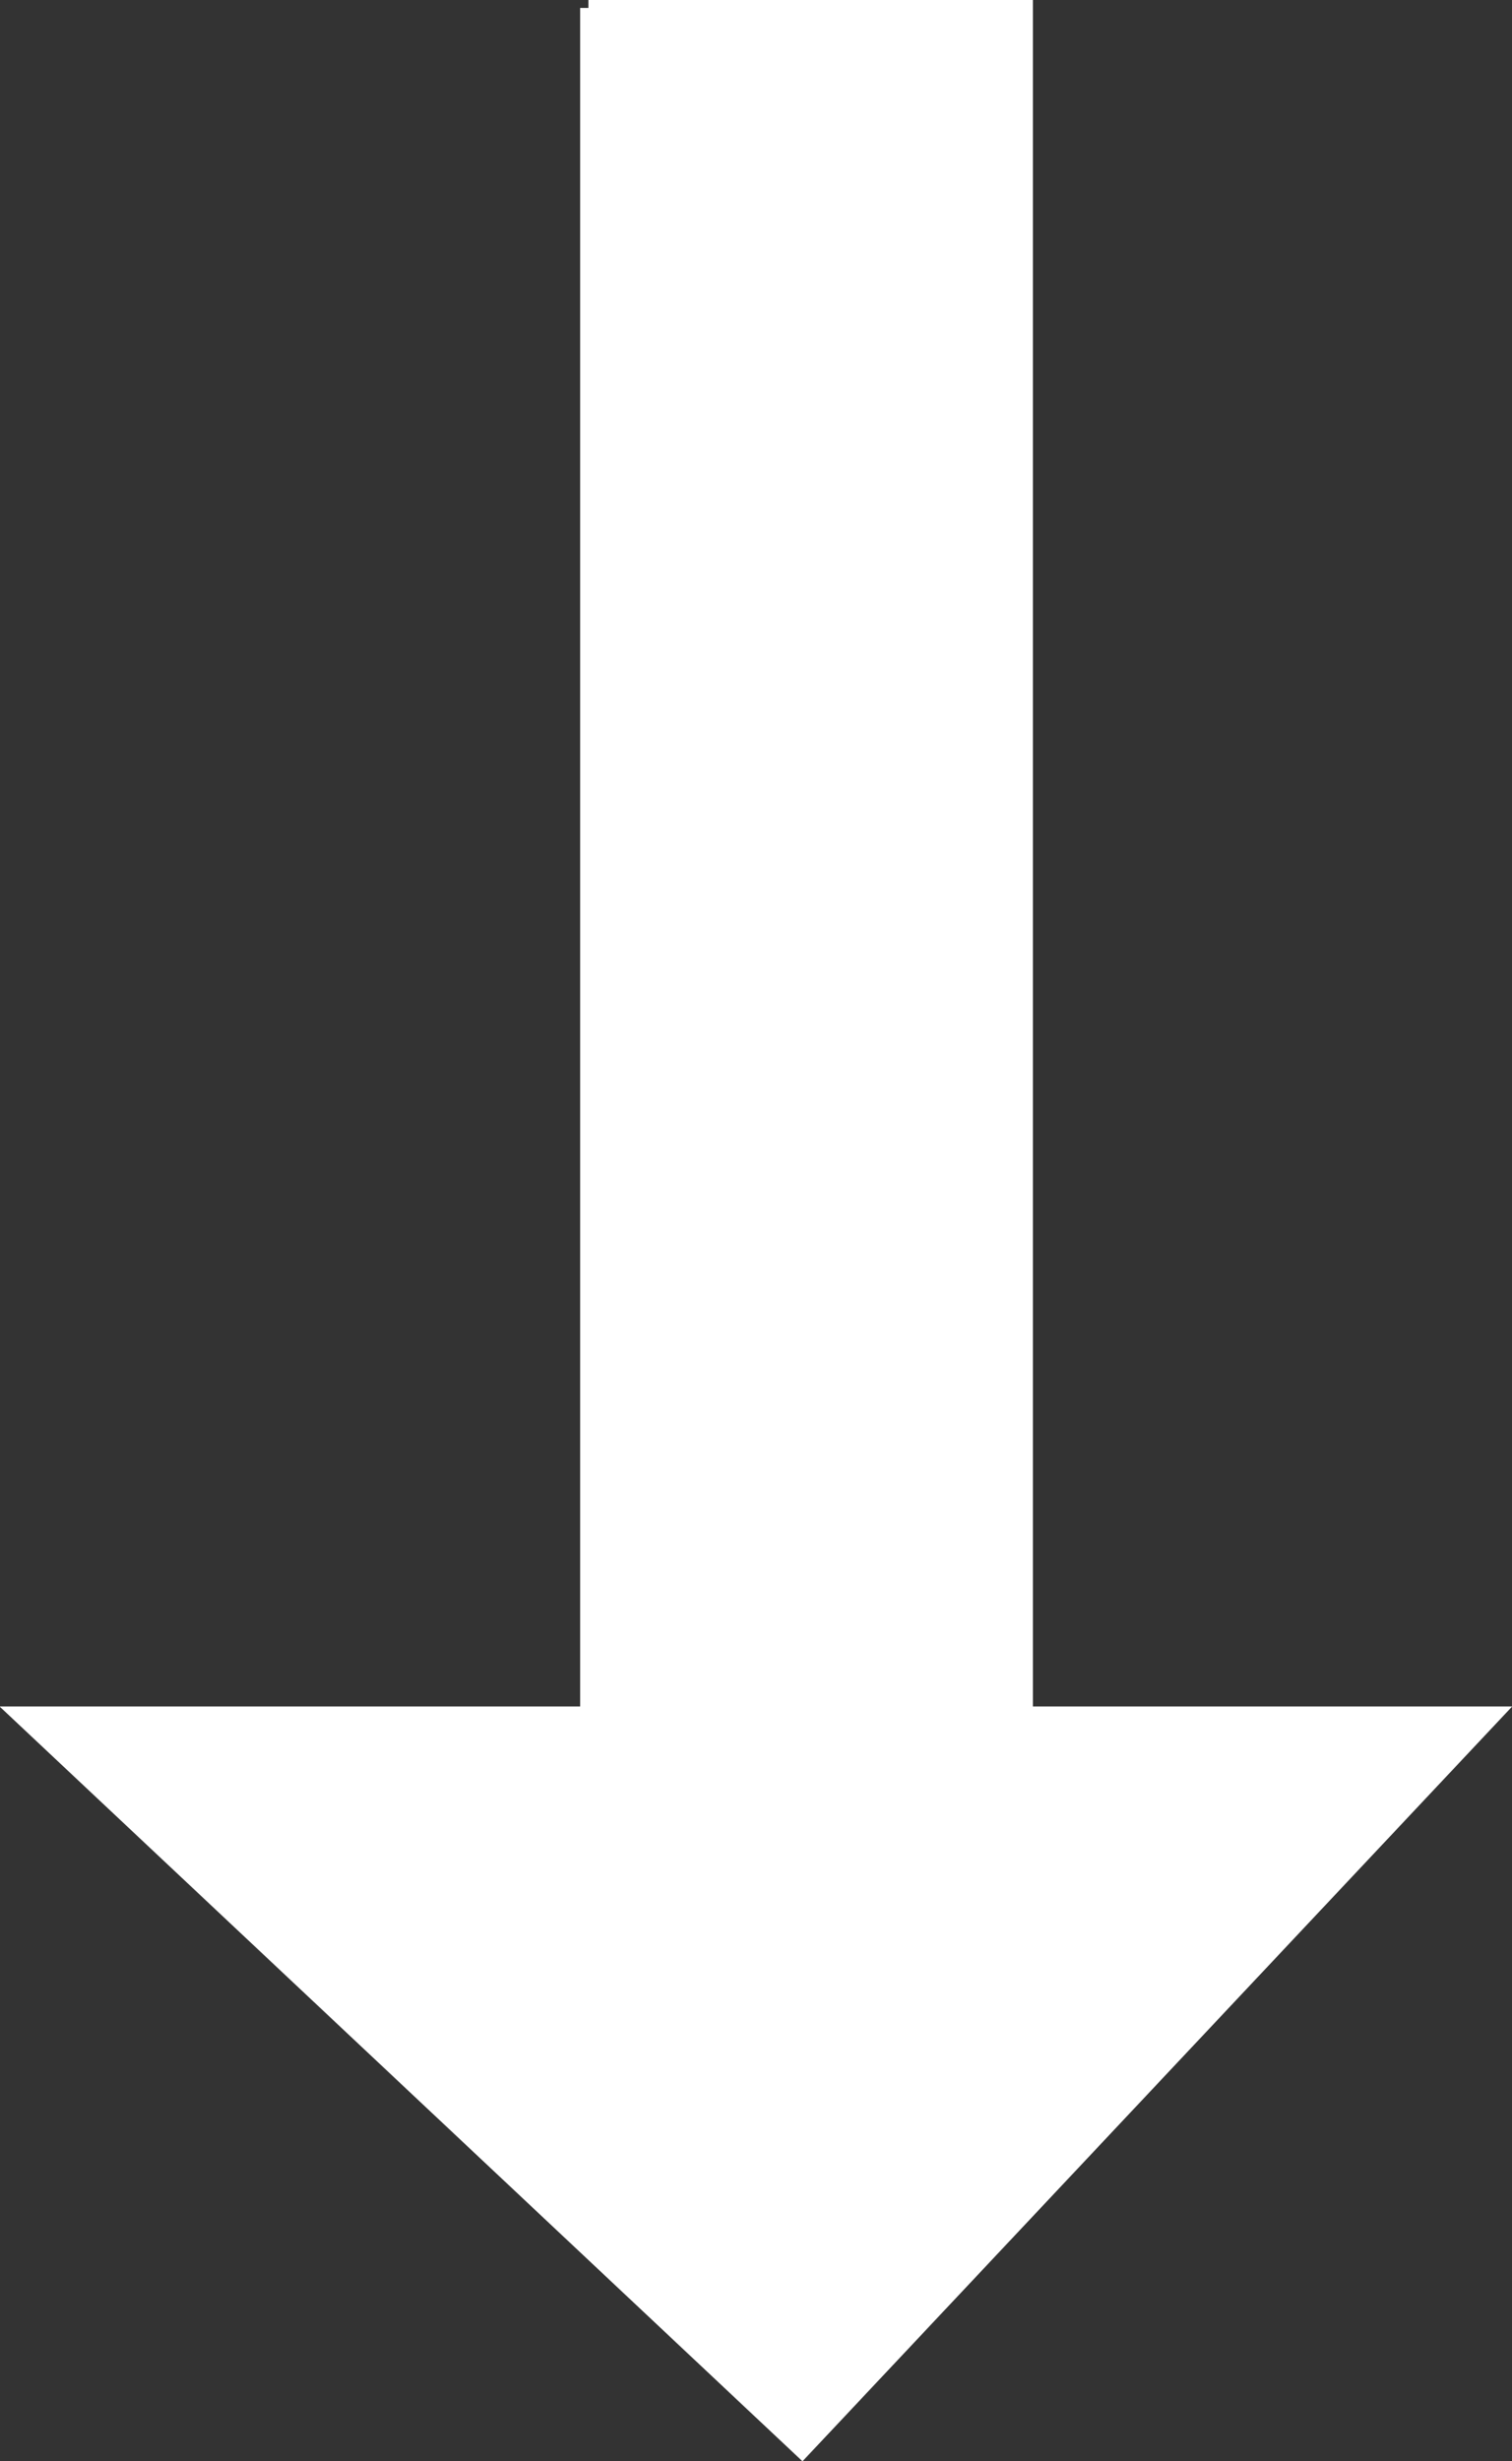
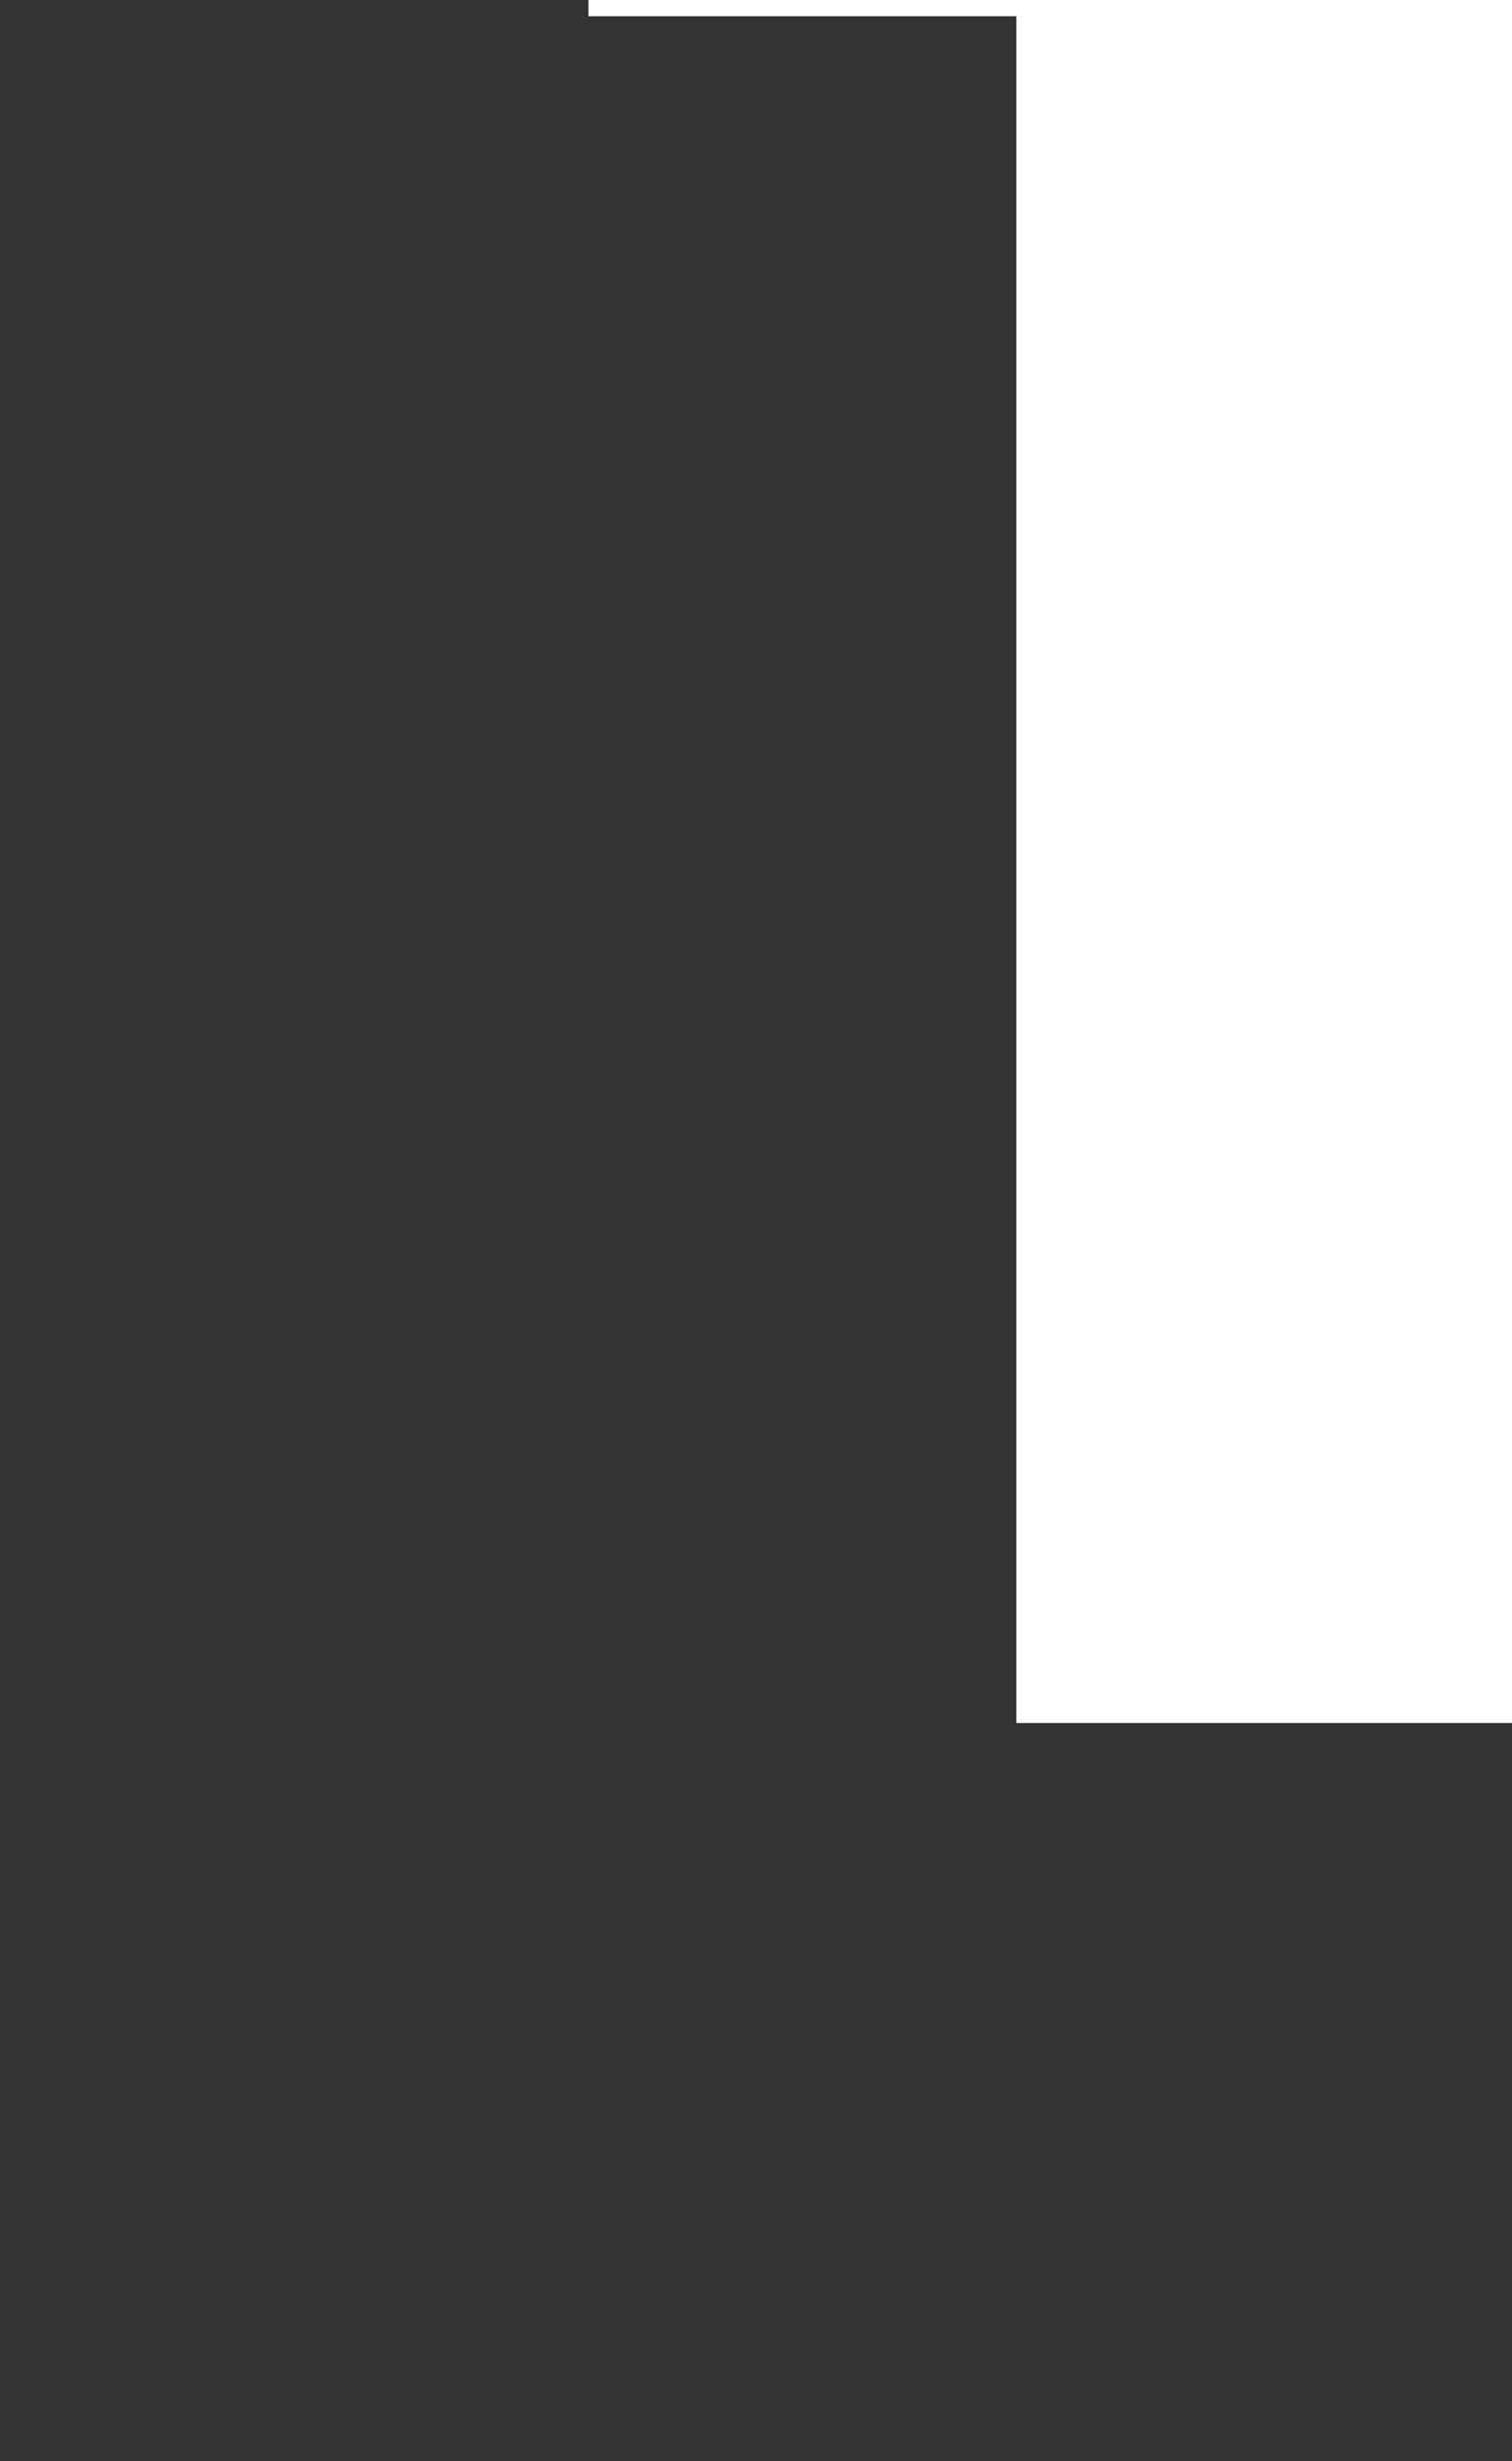
<svg xmlns="http://www.w3.org/2000/svg" fill="#ffffff" height="148.6" preserveAspectRatio="xMidYMid meet" version="1" viewBox="29.3 25.8 91.3 148.6" width="91.3" zoomAndPan="magnify">
  <rect x="29.3" y="25.8" width="91.3" height="148.6" fill="#333333" stroke="none" />
  <g id="change1_1">
-     <path d="m248.37 361.45h26.34v103.06h28.284l-41.719 44.371-47.199-44.371h34.295v-103.06z" fill="inherit" stroke="#ffffff" transform="translate(-183.54 -335.17)" />
+     <path d="m248.37 361.45h26.34v103.06h28.284h34.295v-103.06z" fill="inherit" stroke="#ffffff" transform="translate(-183.54 -335.17)" />
  </g>
</svg>